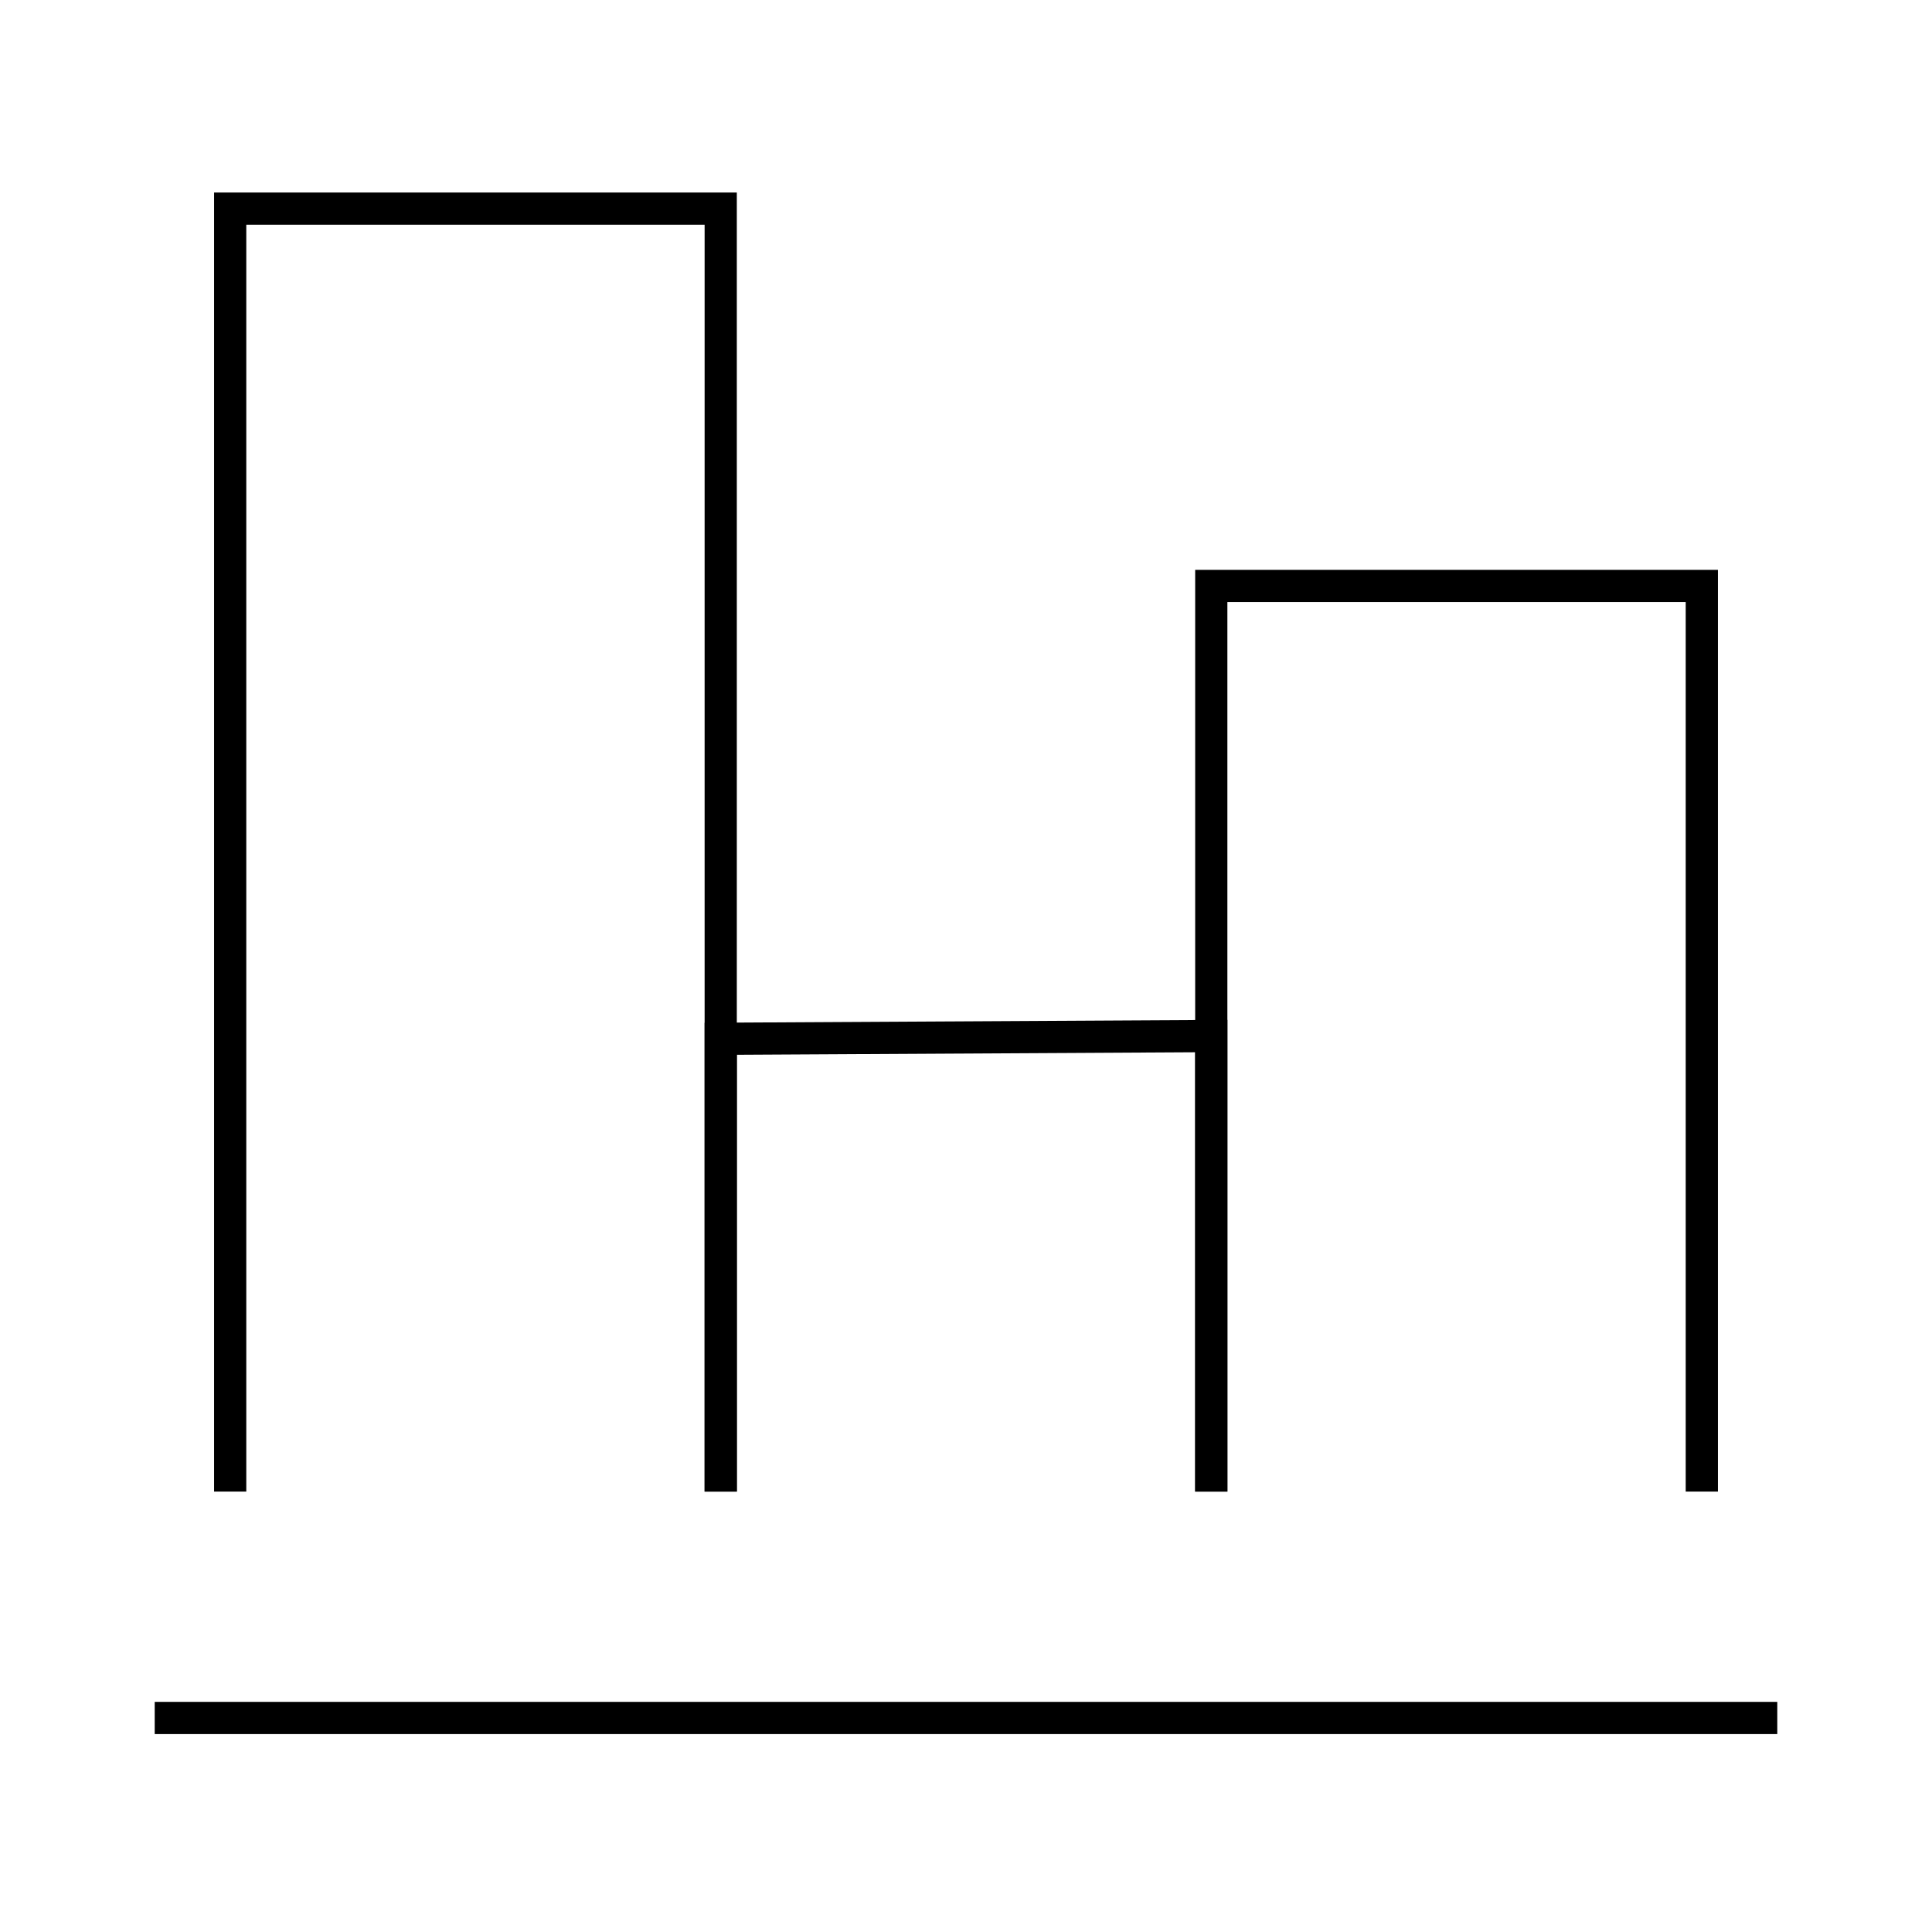
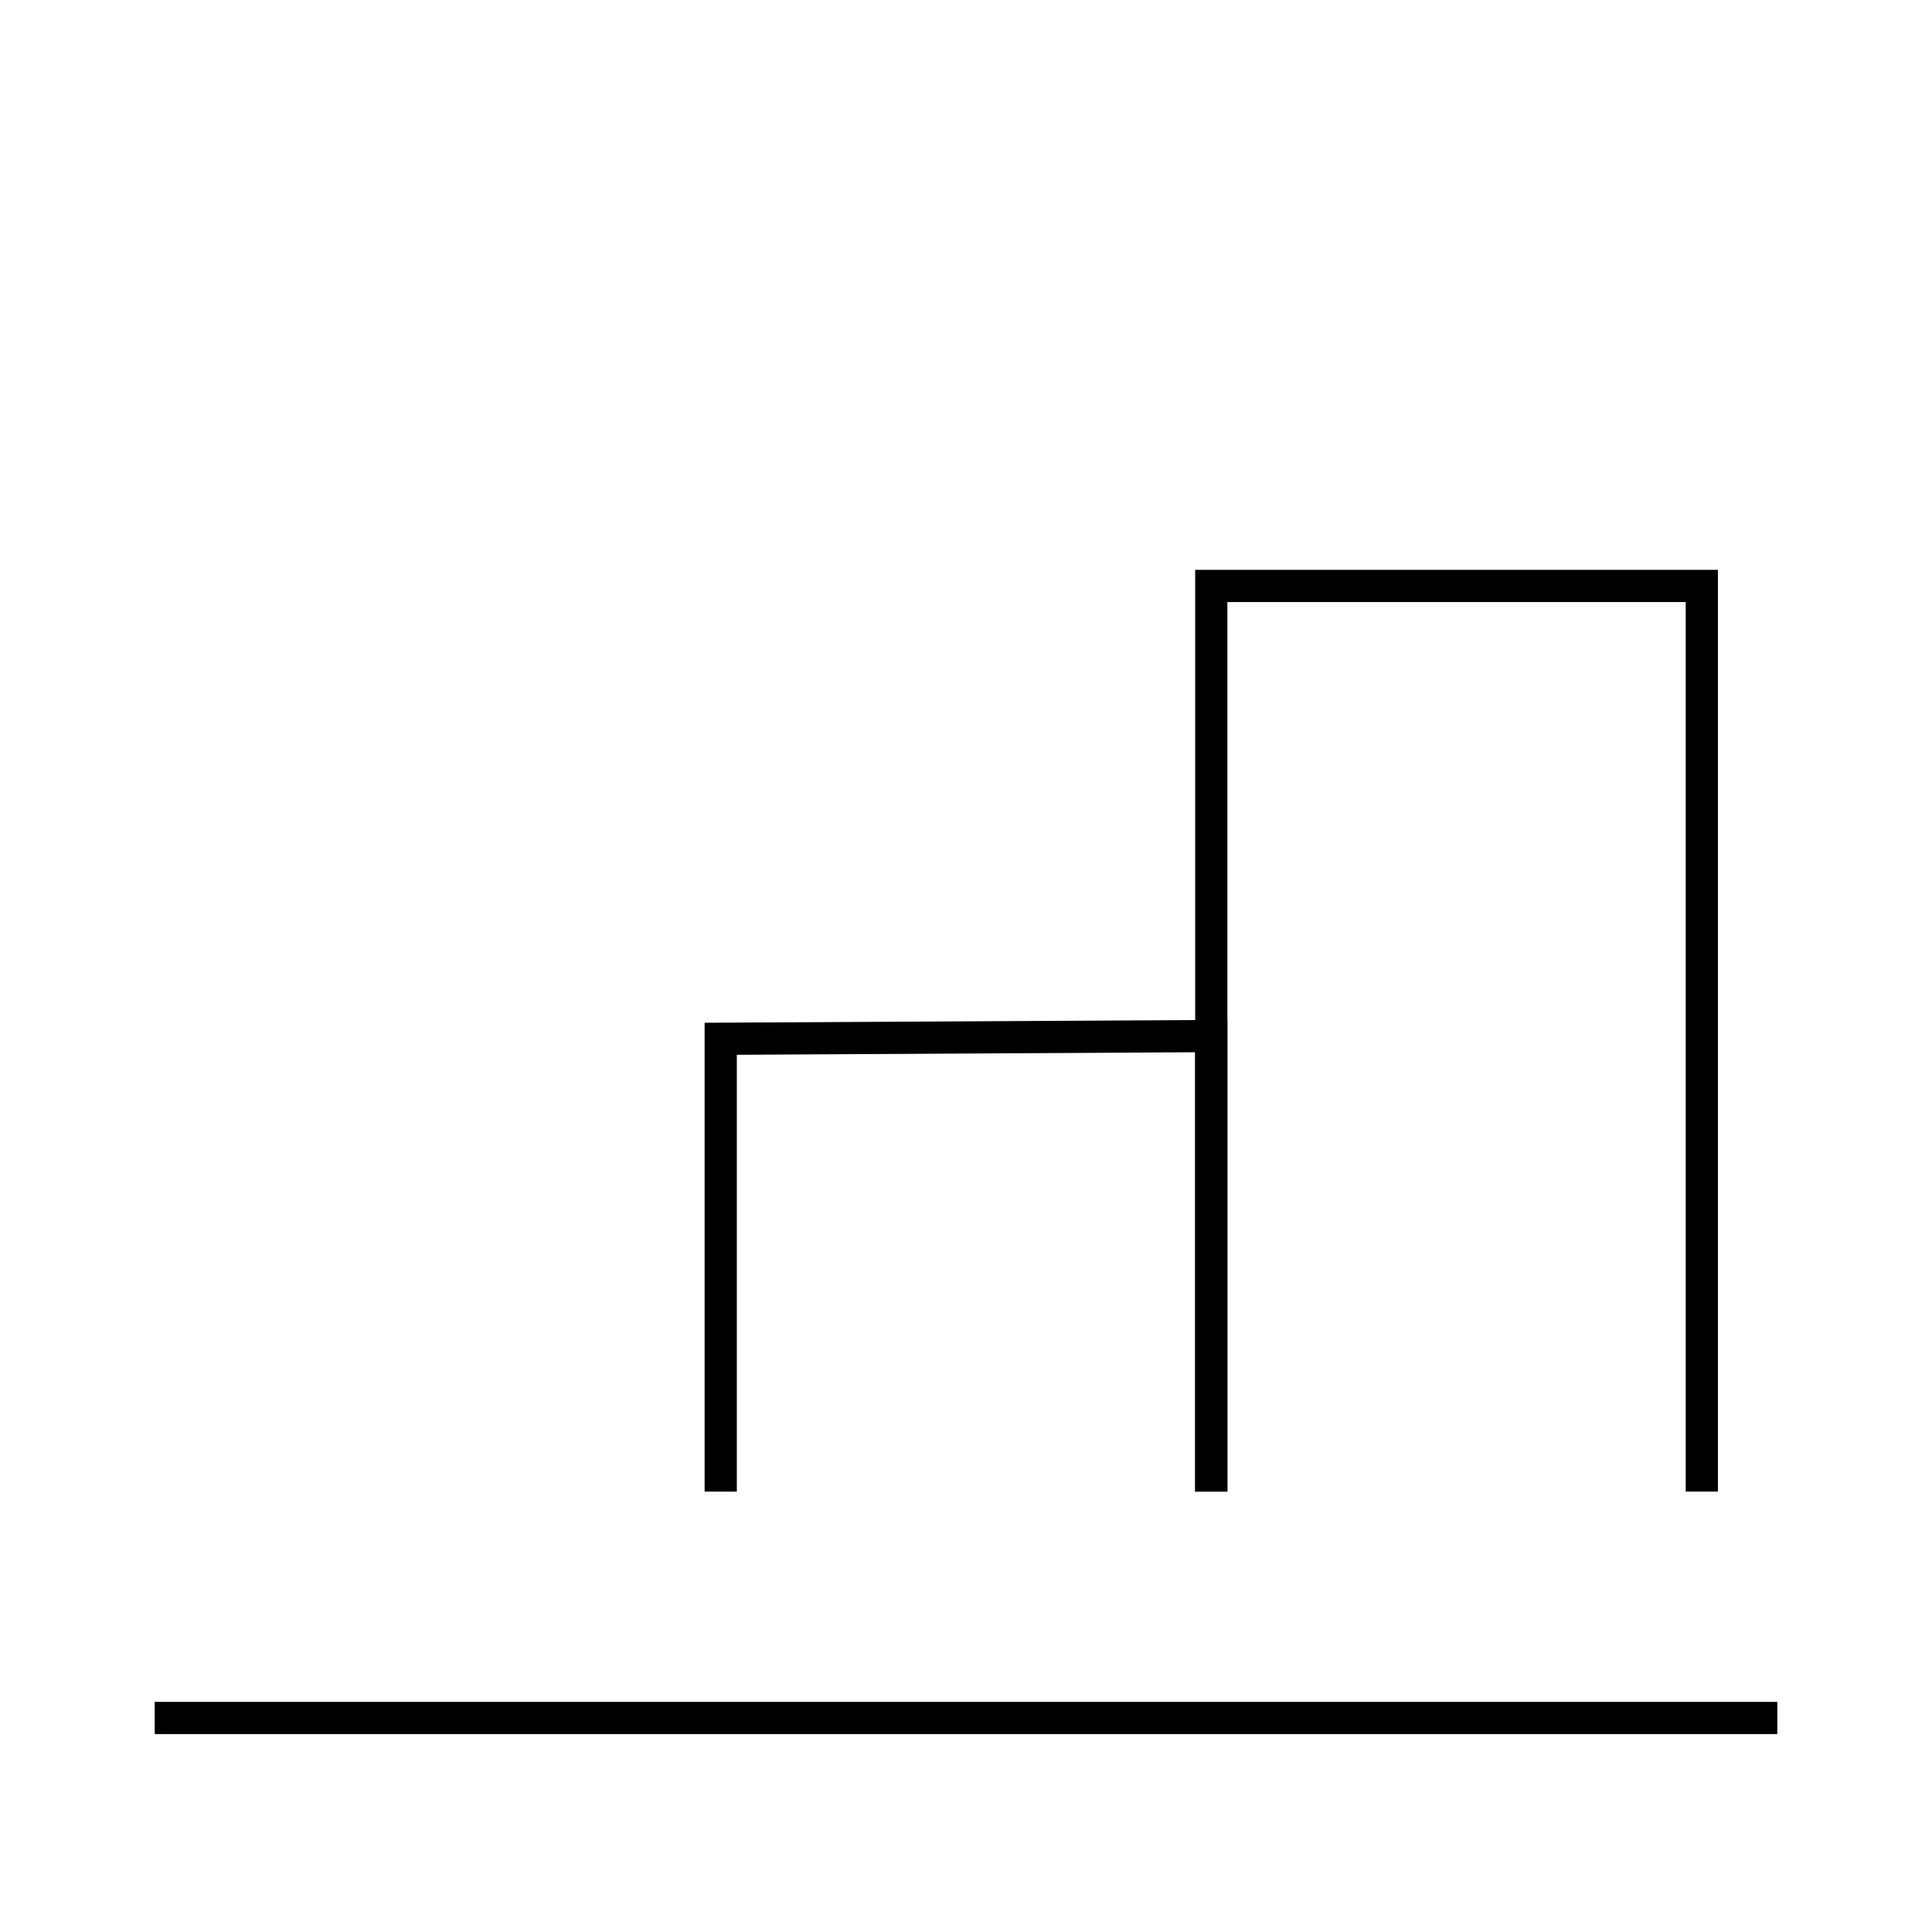
<svg xmlns="http://www.w3.org/2000/svg" width="90" height="90" viewBox="0 0 90 90" fill="none">
  <path d="M79.277 69.483V27.296H56.426V69.483" stroke="black" stroke-width="1.5" />
  <path d="M56.426 69.484V48.264L33.574 48.39V69.484" stroke="black" stroke-width="1.5" />
-   <path d="M33.574 69.483V9.718H10.723V69.483" stroke="black" stroke-width="1.5" />
  <path d="M7.207 80.03H82.793" stroke="black" stroke-width="1.5" />
</svg>